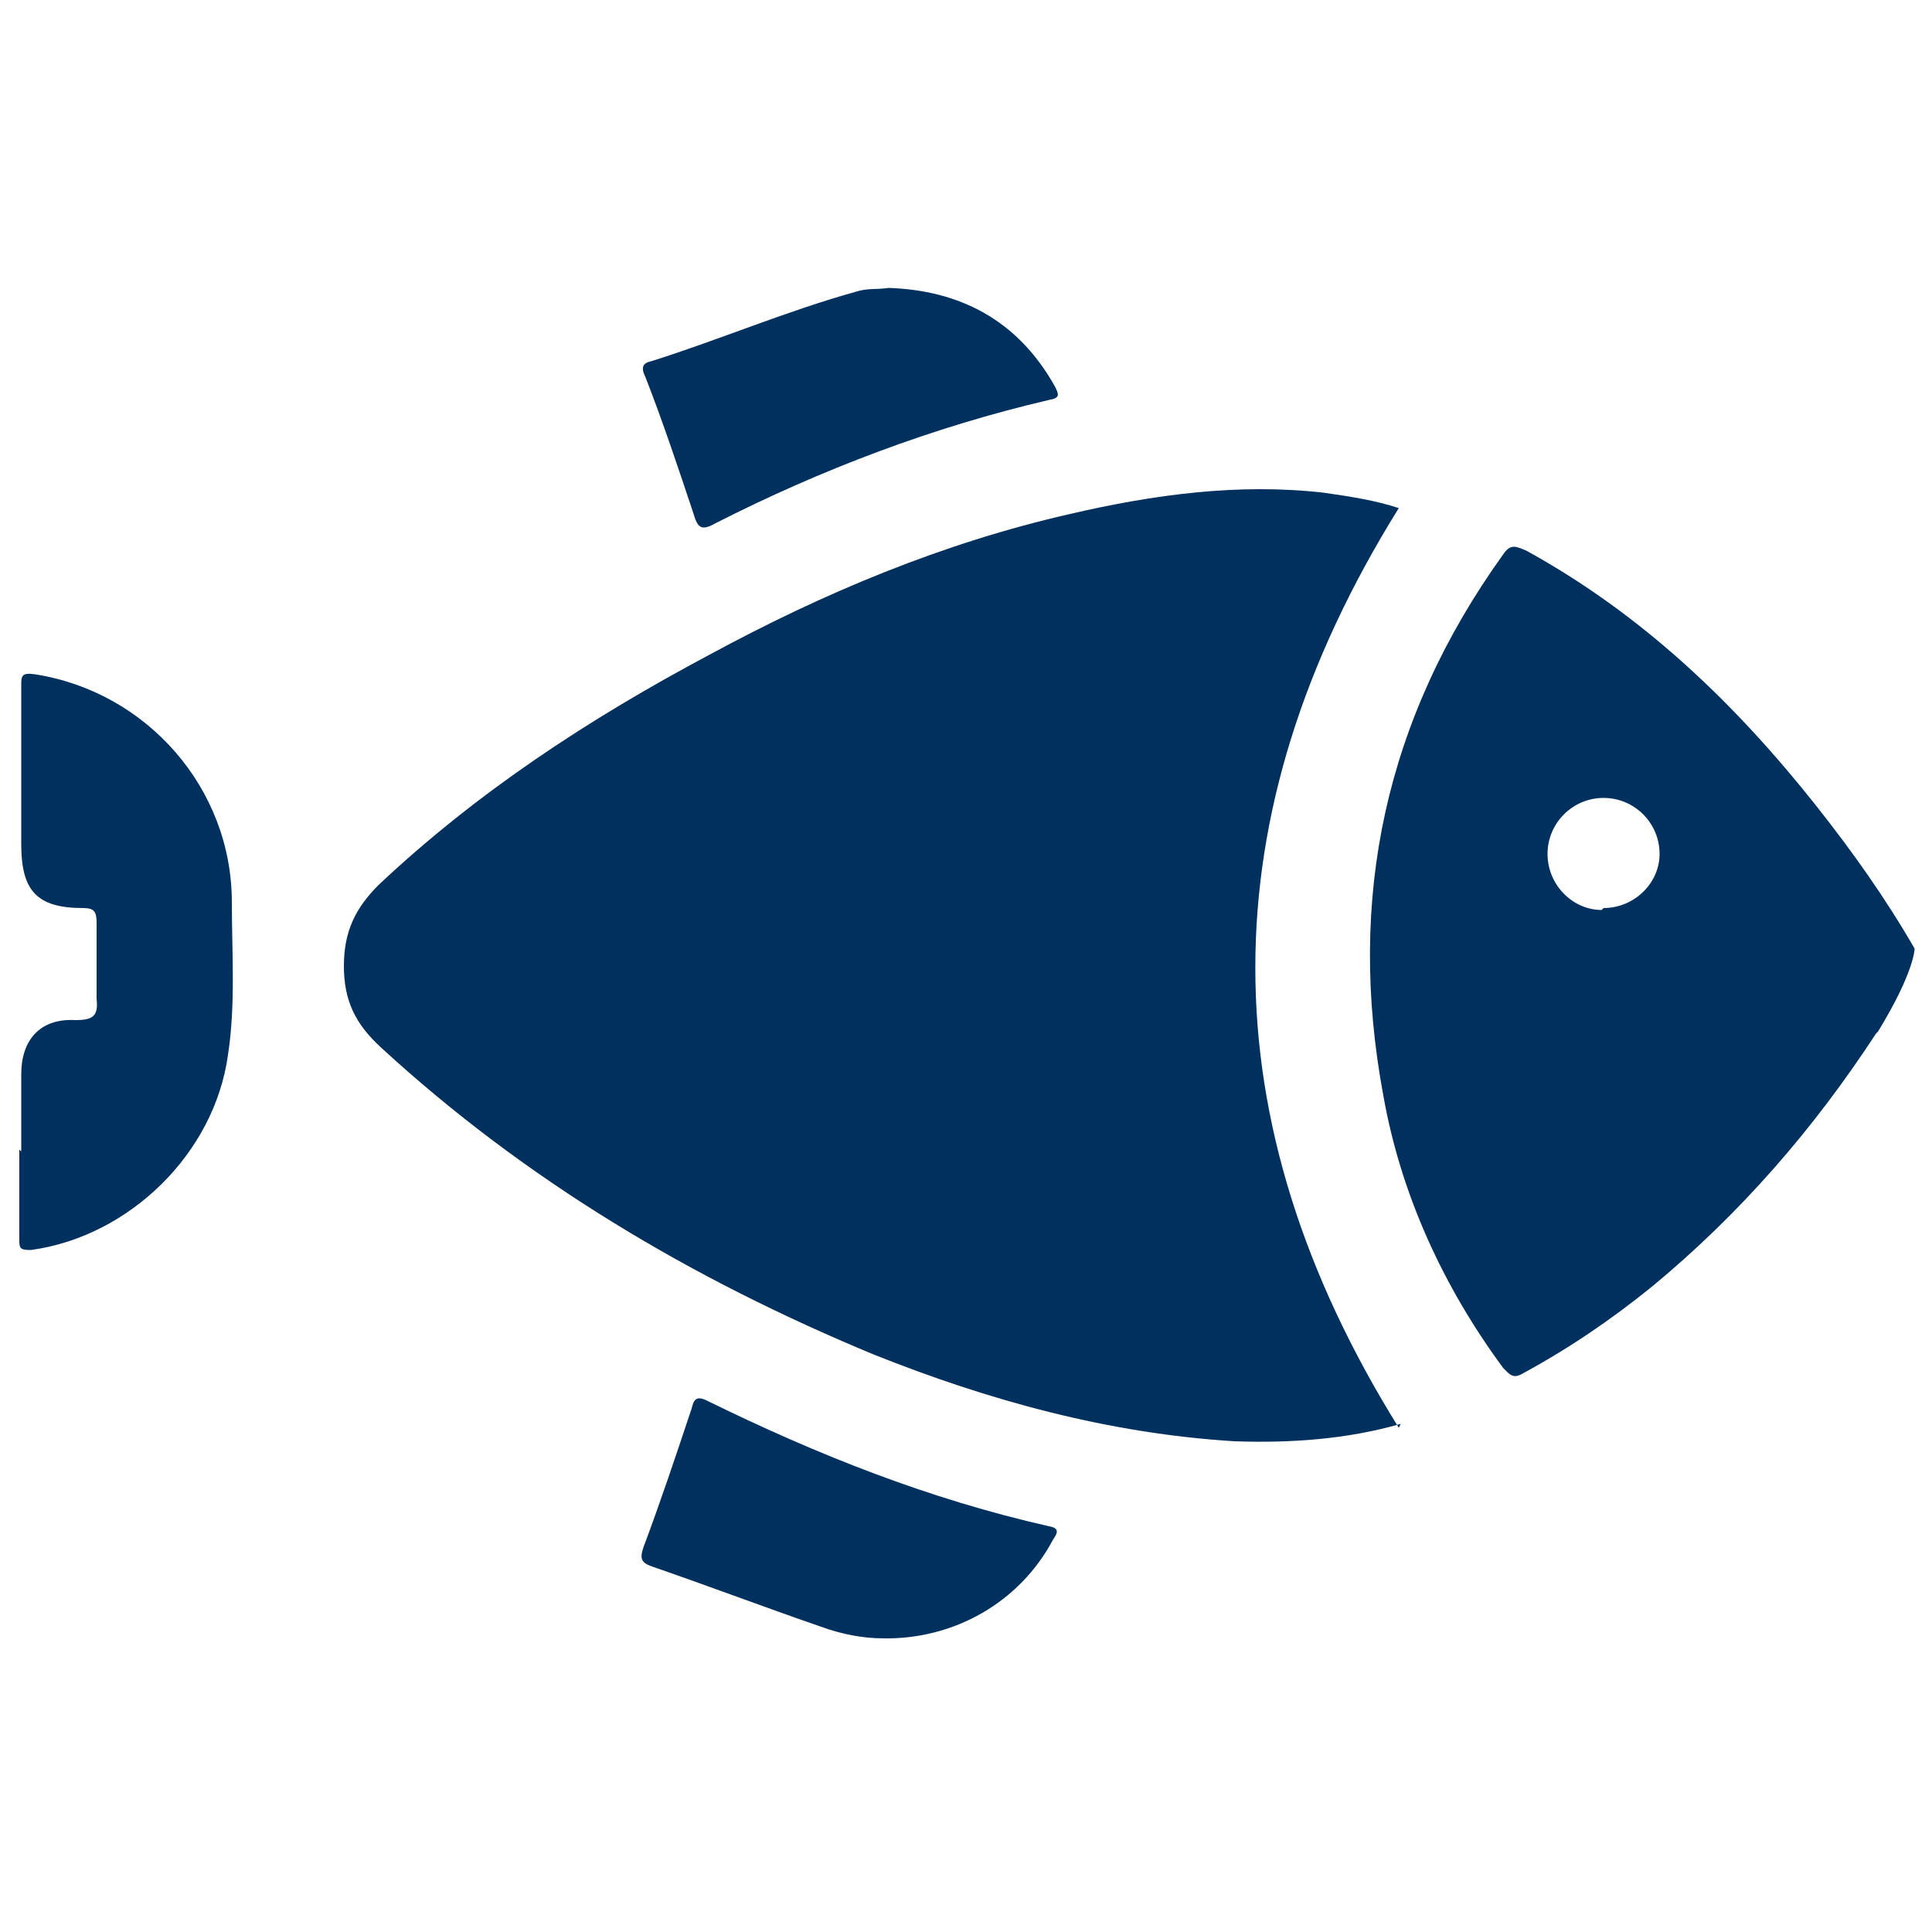
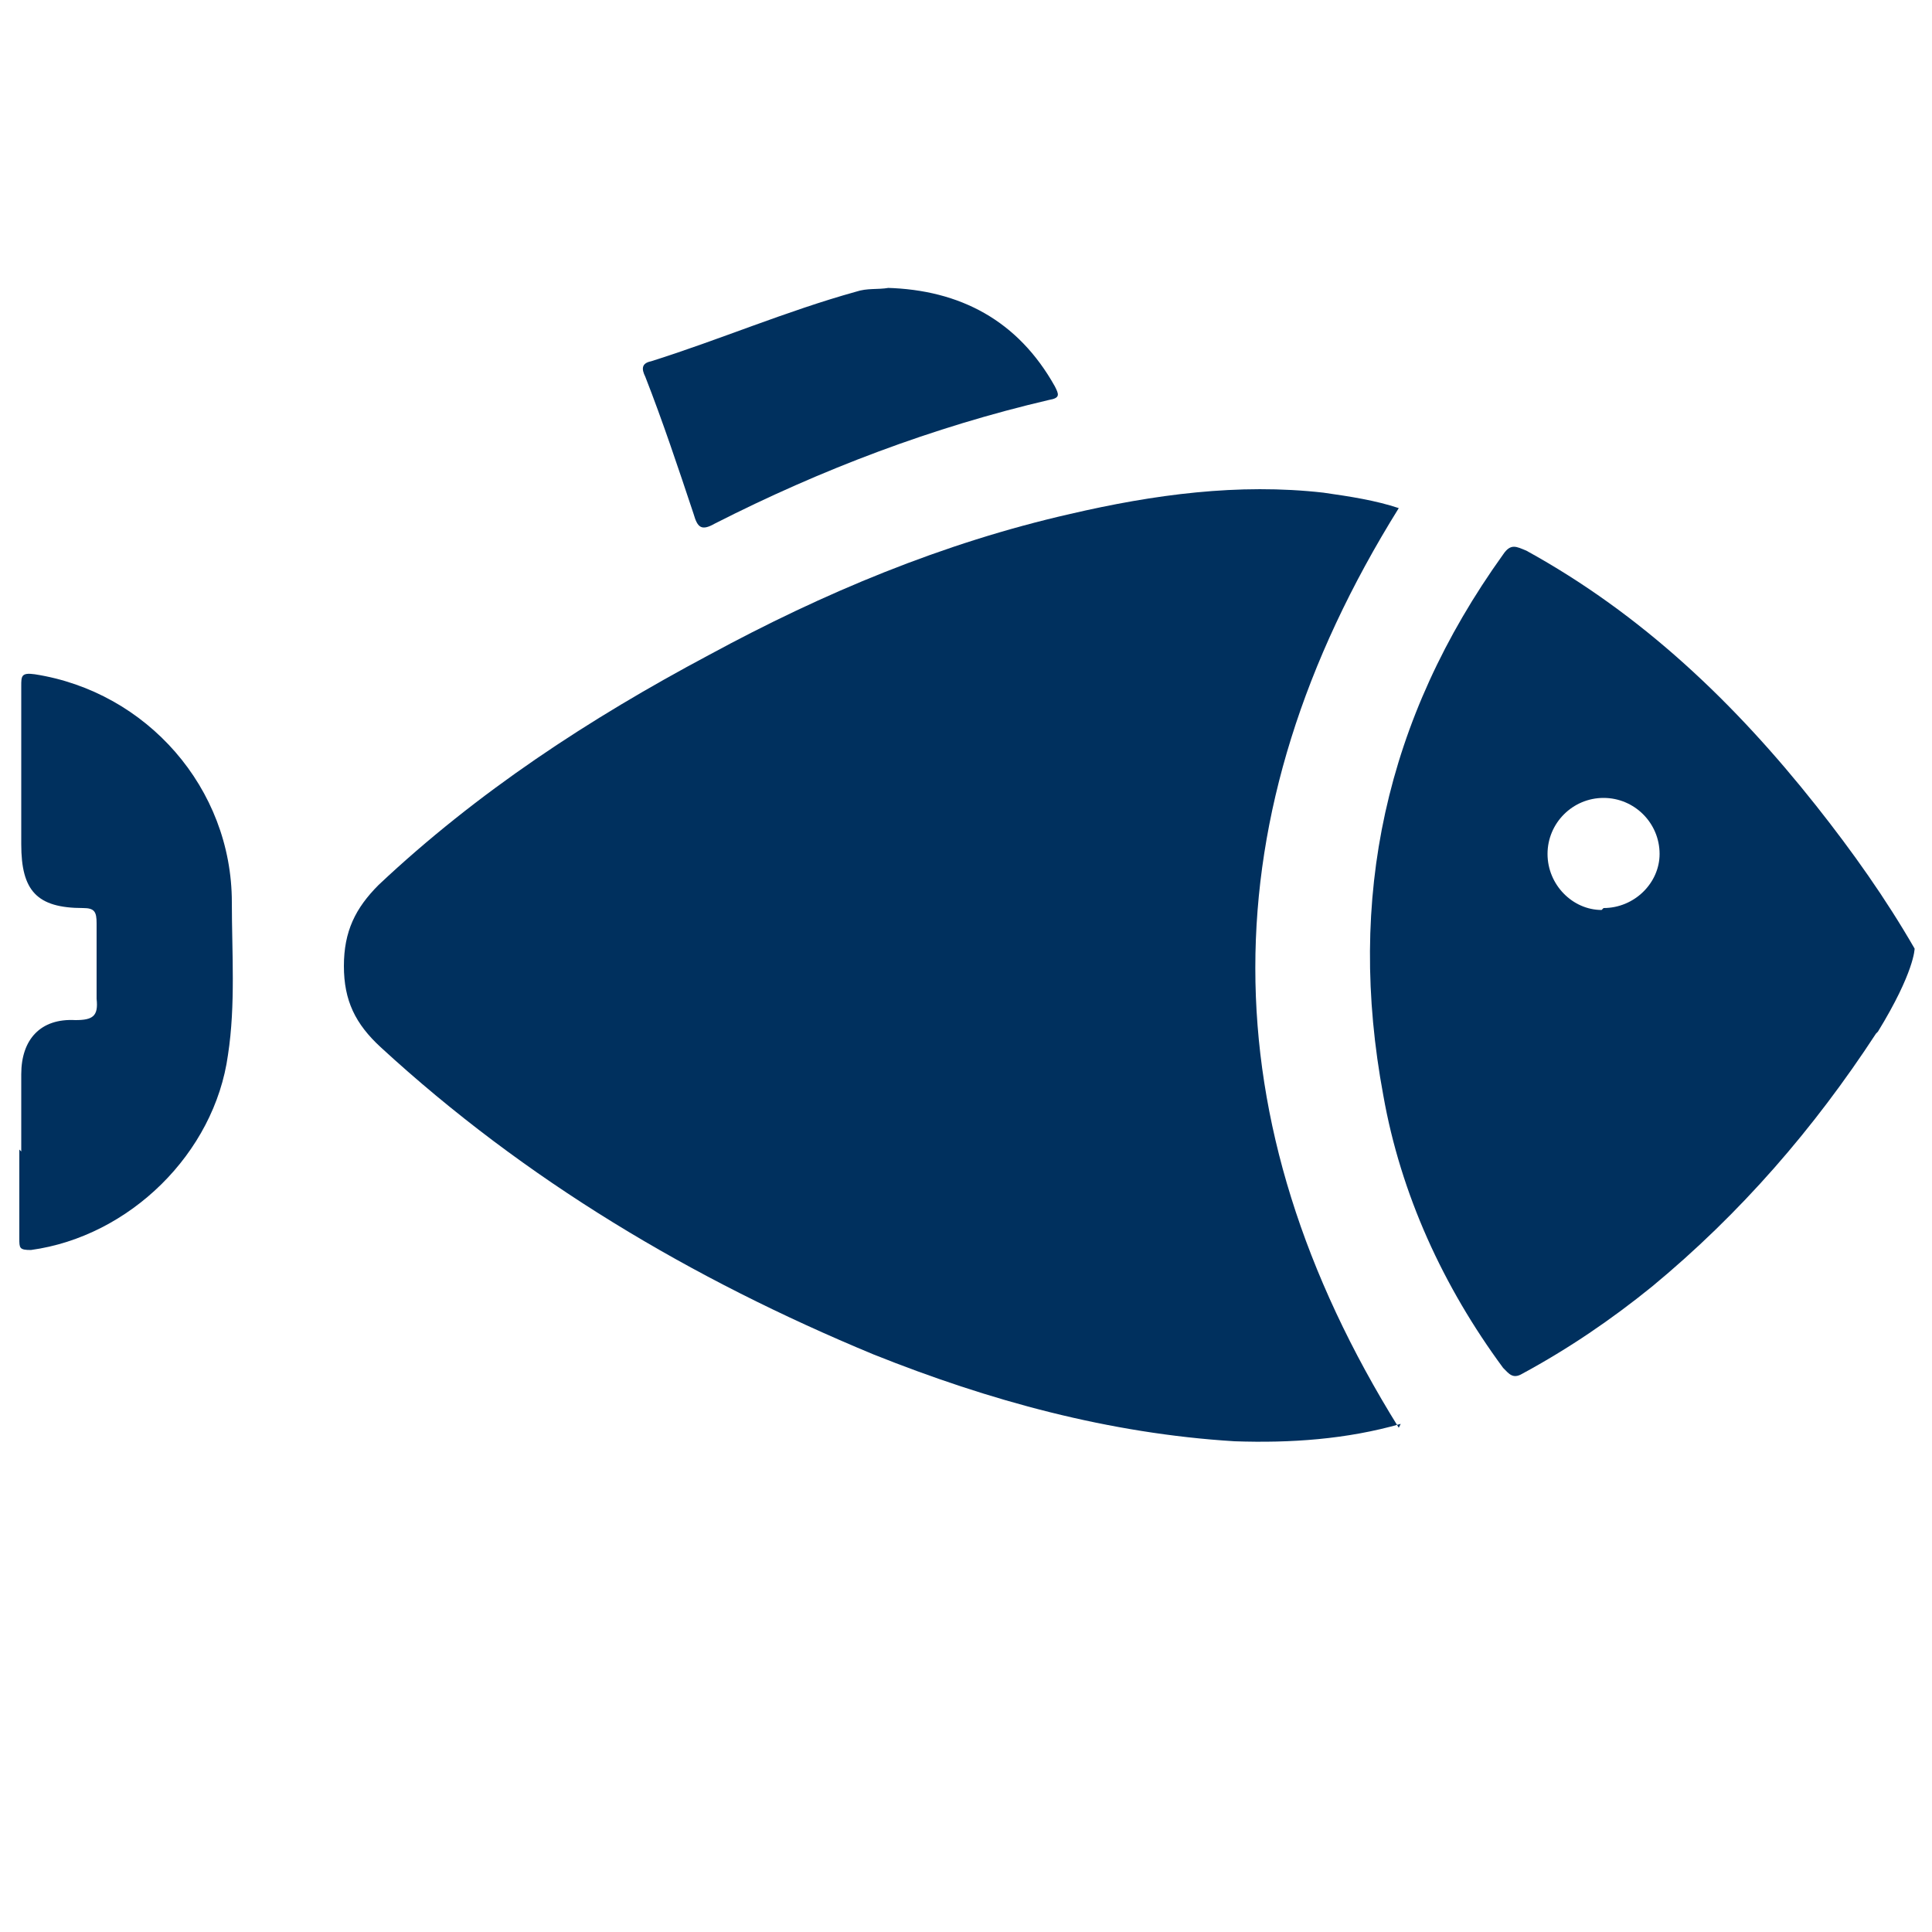
<svg xmlns="http://www.w3.org/2000/svg" version="1.1" viewBox="0 0 100 100">
  <defs>
    <style>
      .cls-1 {
        fill: #00305e;
      }
    </style>
  </defs>
  <g>
    <g id="Capa_1">
      <path class="cls-1" d="M97.1,53.5c-3.2,4.9-7,9.3-11.6,13.1-2.1,1.7-4.3,3.2-6.7,4.5-.5.3-.7,0-1-.3-3.1-4.2-5.3-9-6.2-14.1-1.9-10.2.1-19.5,6.2-28,.4-.6.7-.4,1.2-.2,6,3.3,10.8,7.9,15,13.2,1.9,2.4,3.6,4.8,5.1,7.4,0,0,0,1.2-1.9,4.3ZM83,47c1.6,0,2.9-1.3,2.9-2.8,0-1.6-1.3-2.9-2.9-2.9-1.6,0-2.9,1.3-2.9,2.9,0,1.6,1.3,2.9,2.8,2.9Z" />
      <path class="cls-1" d="M72.5,73.7c-2.8.8-5.7,1-8.6.9-6.5-.4-12.7-2.1-18.7-4.5-9.4-3.9-18-9-25.5-15.9-1.3-1.2-1.9-2.4-1.9-4.2,0-1.8.6-3,1.8-4.2,5.1-4.8,10.9-8.6,17.1-11.9,5.9-3.2,12.1-5.8,18.7-7.3,4.3-1,8.7-1.6,13.1-1.1,1.4.2,2.7.4,3.9.8-9.9,15.9-9.9,31.7,0,47.6Z" />
      <path class="cls-1" d="M1.1,59.6c0-1.3,0-2.7,0-4,0-1.8,1-2.9,2.8-2.8.9,0,1.2-.2,1.1-1.1,0-1.3,0-2.6,0-3.9,0-.6-.1-.8-.7-.8-2.4,0-3.2-.9-3.2-3.3,0-2.7,0-5.4,0-8.2,0-.5,0-.7.7-.6,5.8.9,10.2,5.9,10.2,11.8,0,2.6.2,5.3-.2,7.9-.7,5.1-5.1,9.4-10.2,10.1-.6,0-.6-.1-.6-.6,0-1.5,0-3.1,0-4.6Z" />
      <path class="cls-1" d="M45.9,14.9c3.8.1,6.8,1.7,8.7,5.1.2.4.3.6-.3.7-6,1.4-11.8,3.6-17.3,6.4-.7.4-.9.2-1.1-.5-.8-2.4-1.6-4.8-2.5-7.1-.2-.4-.2-.7.3-.8,3.5-1.1,7-2.6,10.6-3.6.6-.2,1.1-.1,1.7-.2Z" />
-       <path class="cls-1" d="M45.7,84.8c-1,0-2.1-.2-3.2-.6-2.9-1-5.8-2.1-8.7-3.1-.6-.2-.7-.4-.5-1,.9-2.4,1.7-4.8,2.5-7.2.1-.4.2-.7.8-.4,5.7,2.8,11.5,5.1,17.7,6.5.6.1.4.4.2.7-1.7,3.2-5.1,5.2-8.9,5.1Z" />
    </g>
  </g>
</svg>